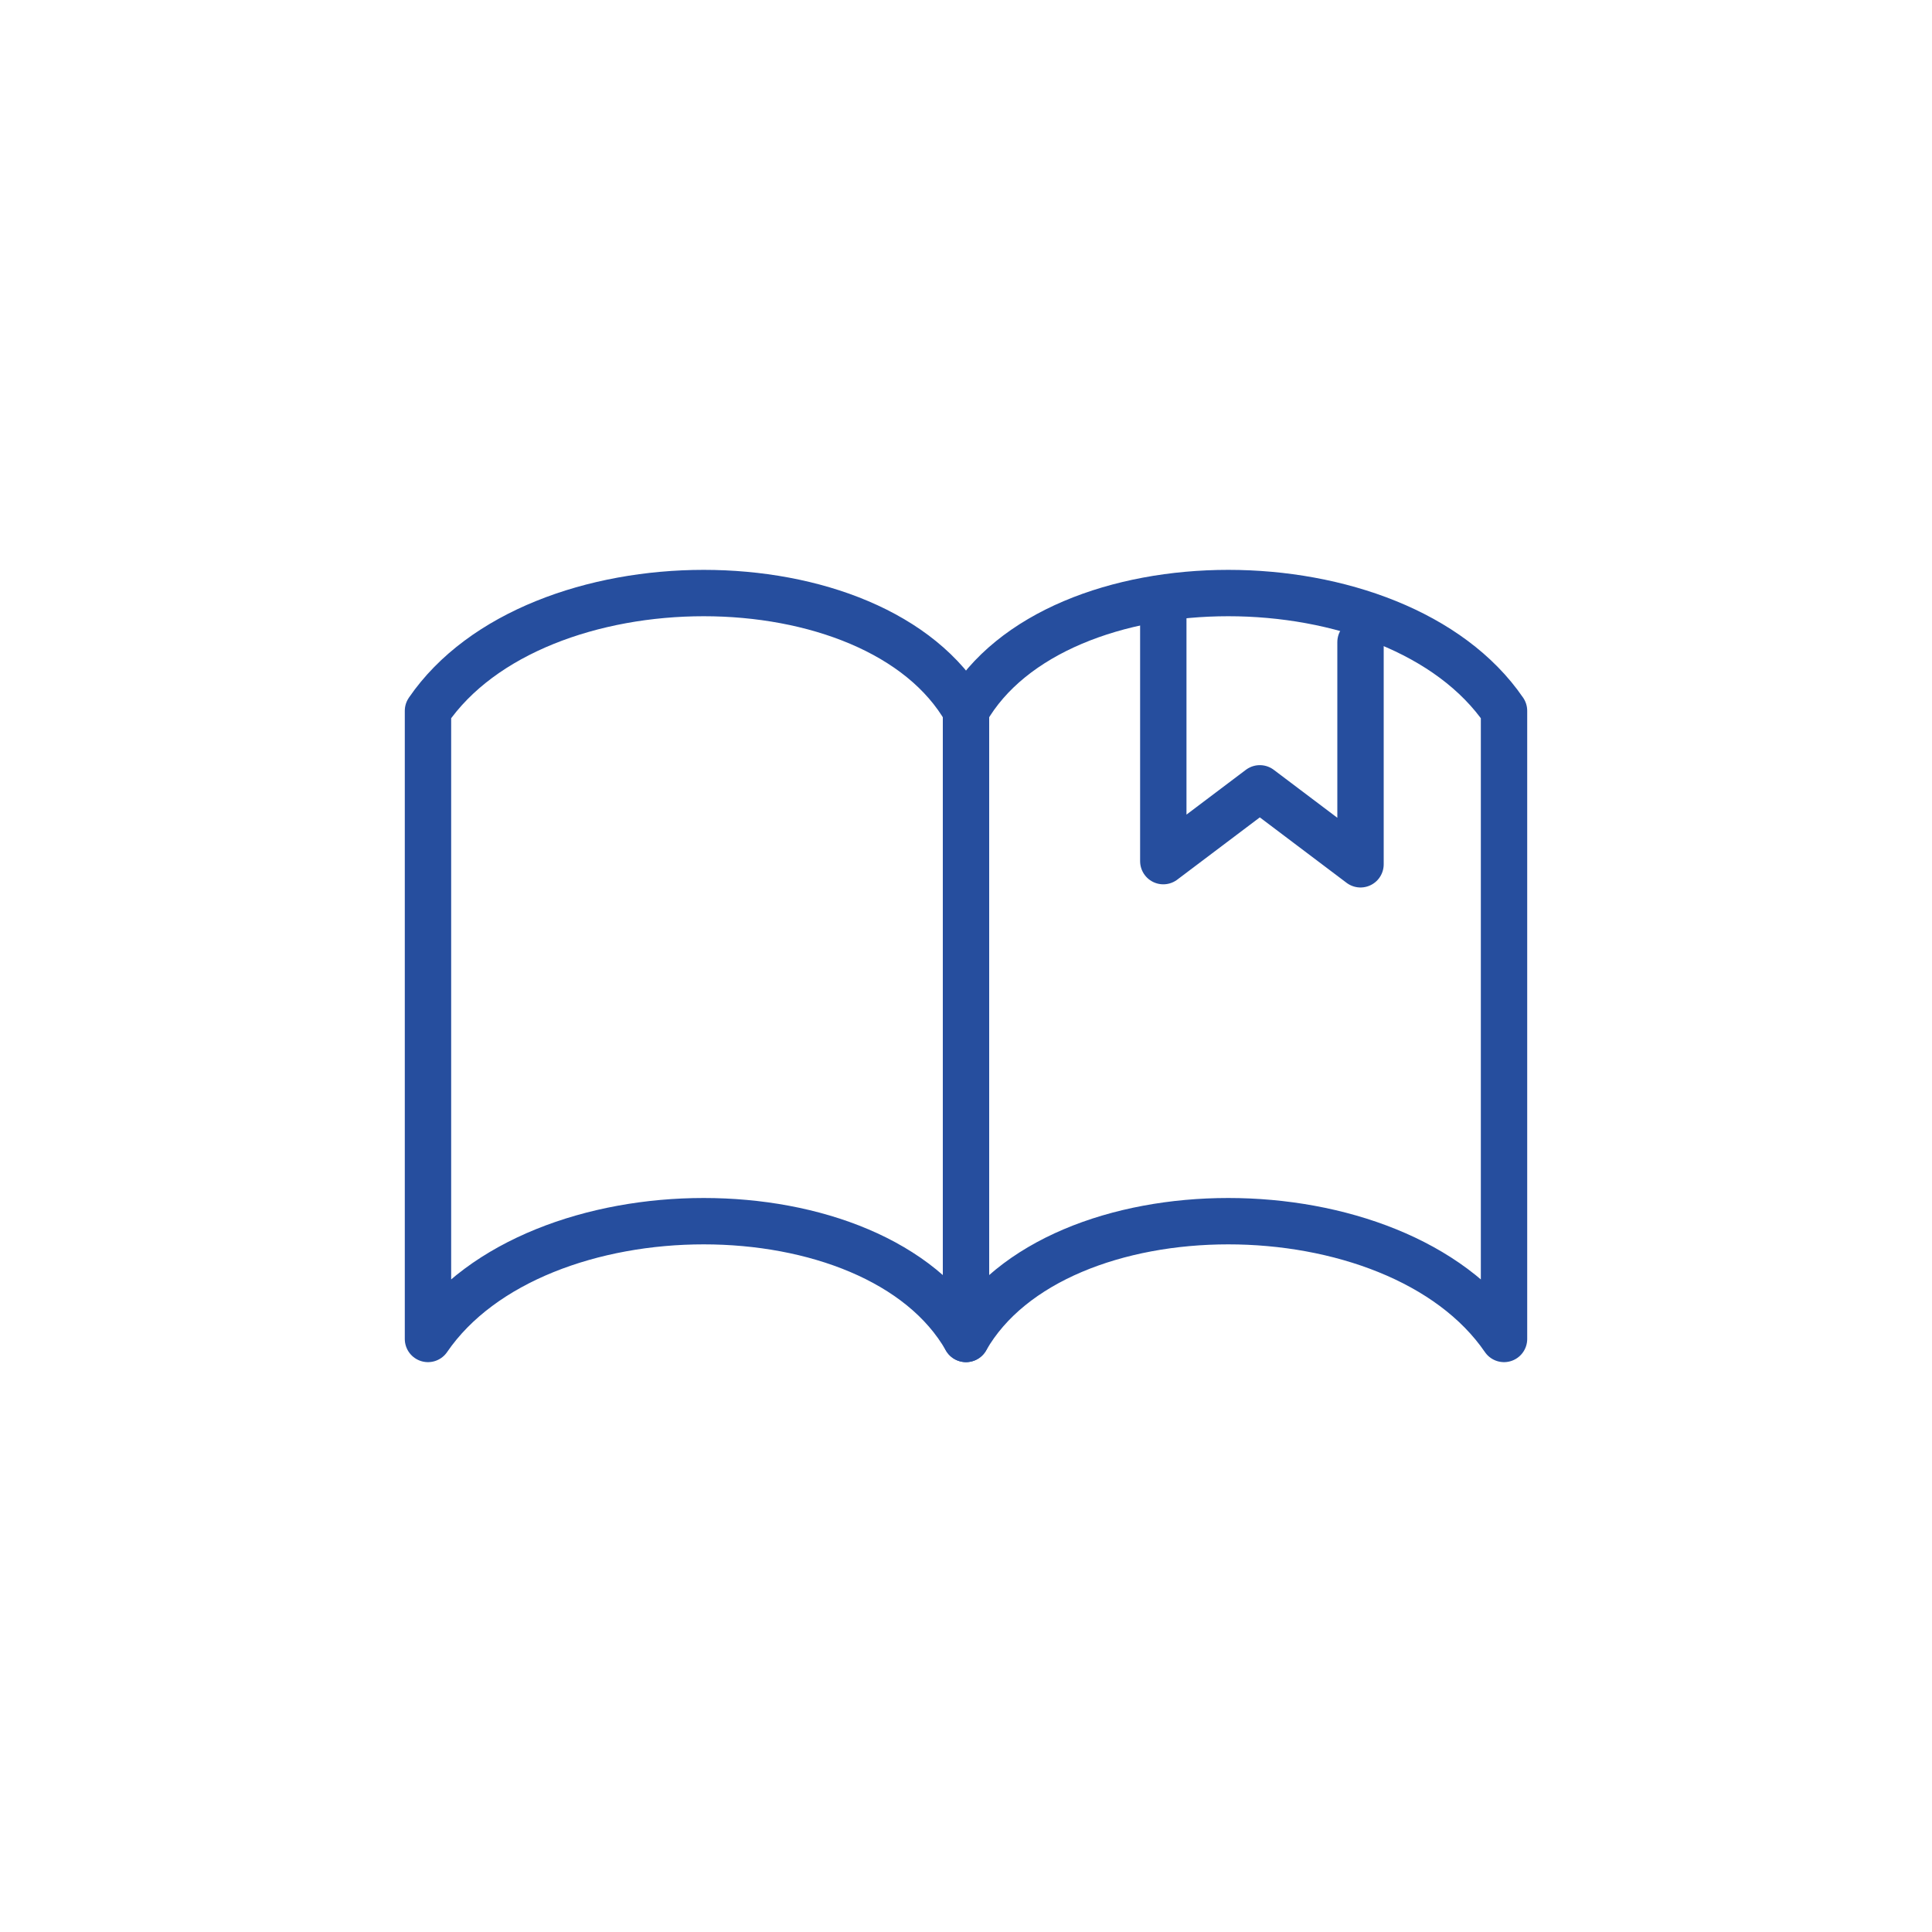
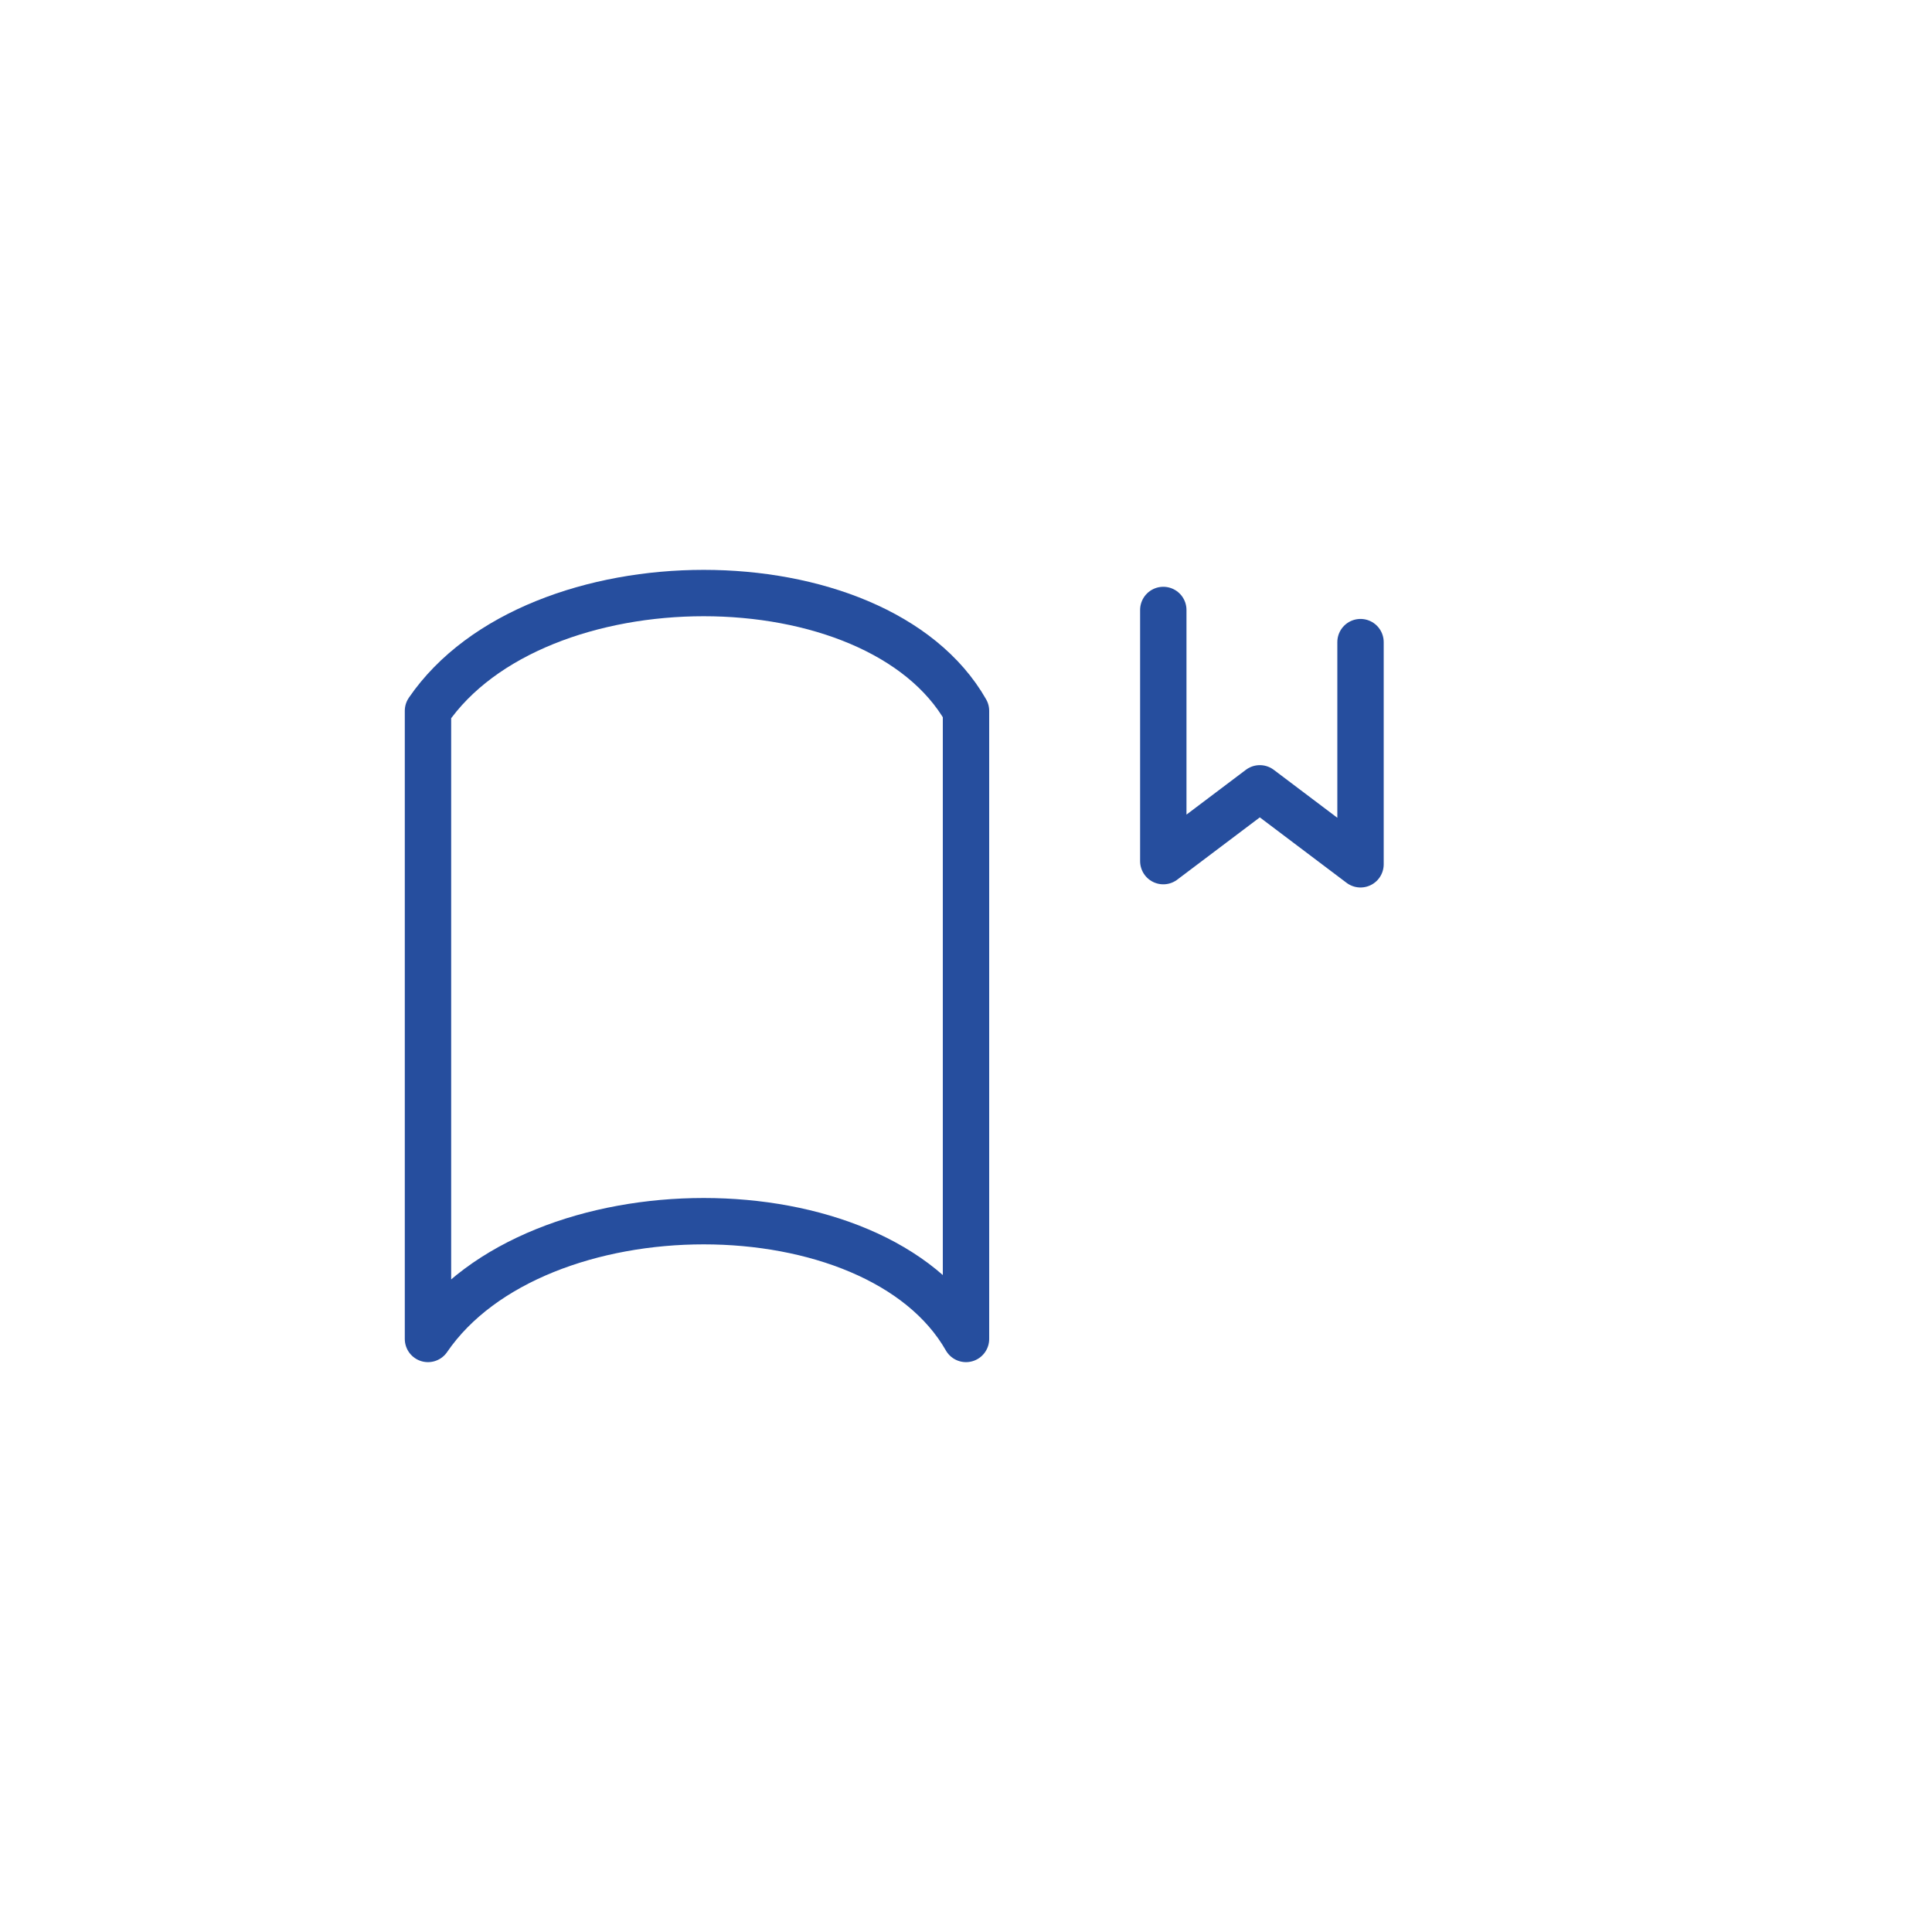
<svg xmlns="http://www.w3.org/2000/svg" id="_レイヤー_2" data-name="レイヤー 2" viewBox="0 0 250 250">
  <defs>
    <style>
      .cls-1, .cls-2 {
        fill: none;
      }

      .cls-2 {
        stroke: #264e9e;
        stroke-linecap: round;
        stroke-linejoin: round;
        stroke-width: 6px;
      }
    </style>
  </defs>
  <g id="_レイヤー_1-2" data-name="レイヤー 1">
    <g>
      <path class="cls-1" d="M249.66,19.59c1.7-9.91-3.19-19.59-9.91-19.59H10.25C3.53,0-1.36,9.69.34,19.59l17.46,101.44c.45,2.6.45,5.33,0,7.93L.34,230.41c-1.7,9.91,3.19,19.59,9.91,19.59h229.5c6.71,0,11.61-9.69,9.91-19.59l-17.46-101.44c-.45-2.6-.45-5.33,0-7.93l17.46-101.44Z" />
      <g>
        <g>
-           <path class="cls-2" d="M125,173.26c11.6-20.32,55.7-20.32,69.62,0v-81.28c-13.92-20.32-58.02-20.32-69.62,0v81.28Z" />
          <path class="cls-2" d="M125,173.26c-11.6-20.32-55.7-20.32-69.62,0v-81.28c13.92-20.32,58.02-20.32,69.62,0v81.28Z" />
        </g>
        <polyline class="cls-2" points="176.05 83.09 176.05 111.84 163.02 102.01 150.53 111.43 150.53 78.93" />
      </g>
    </g>
  </g>
</svg>